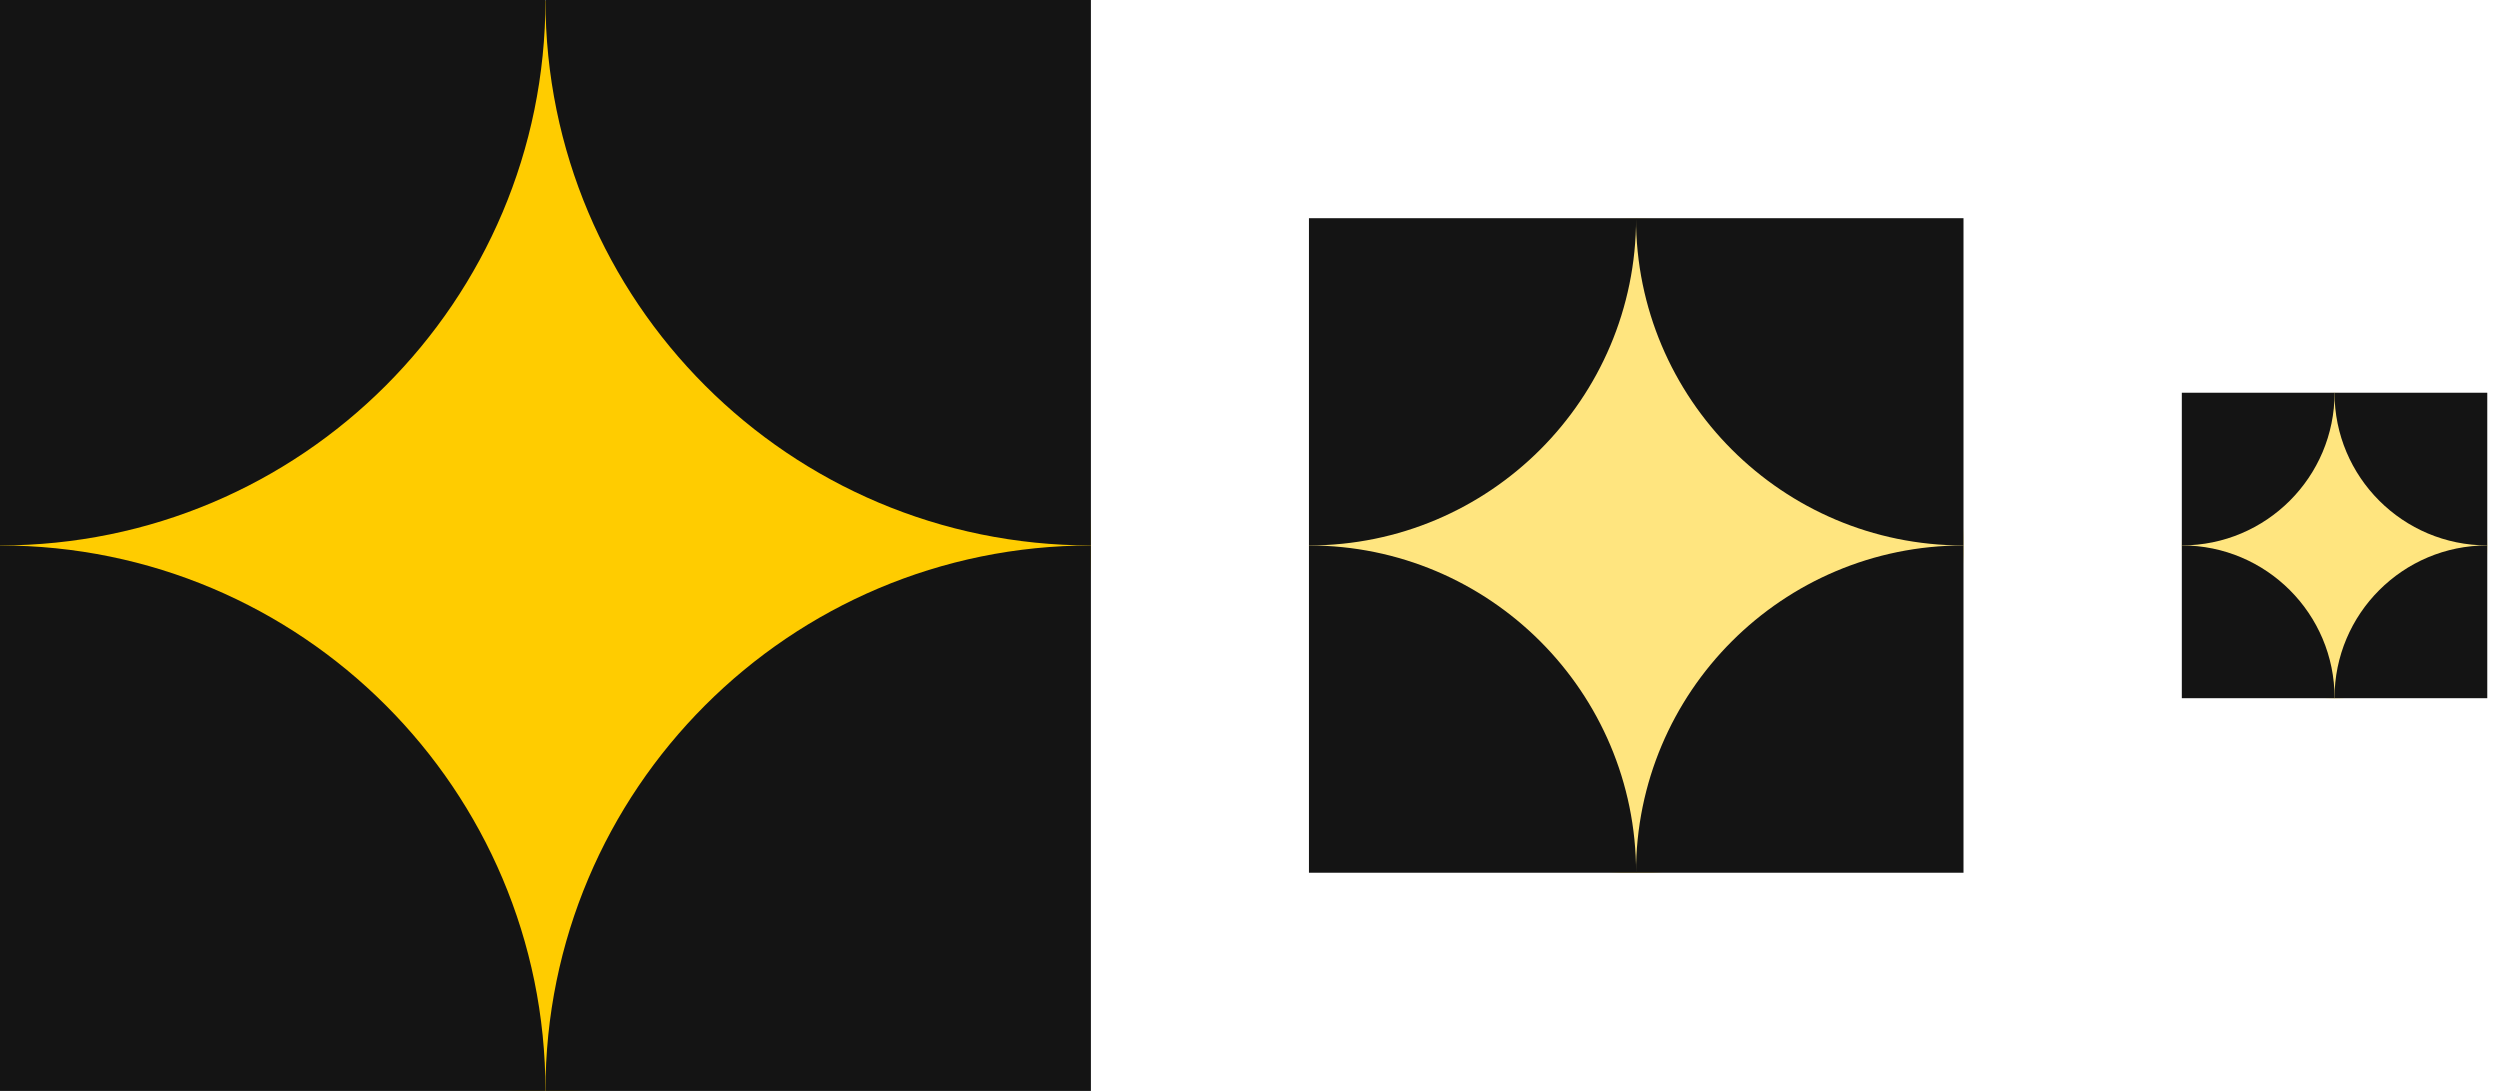
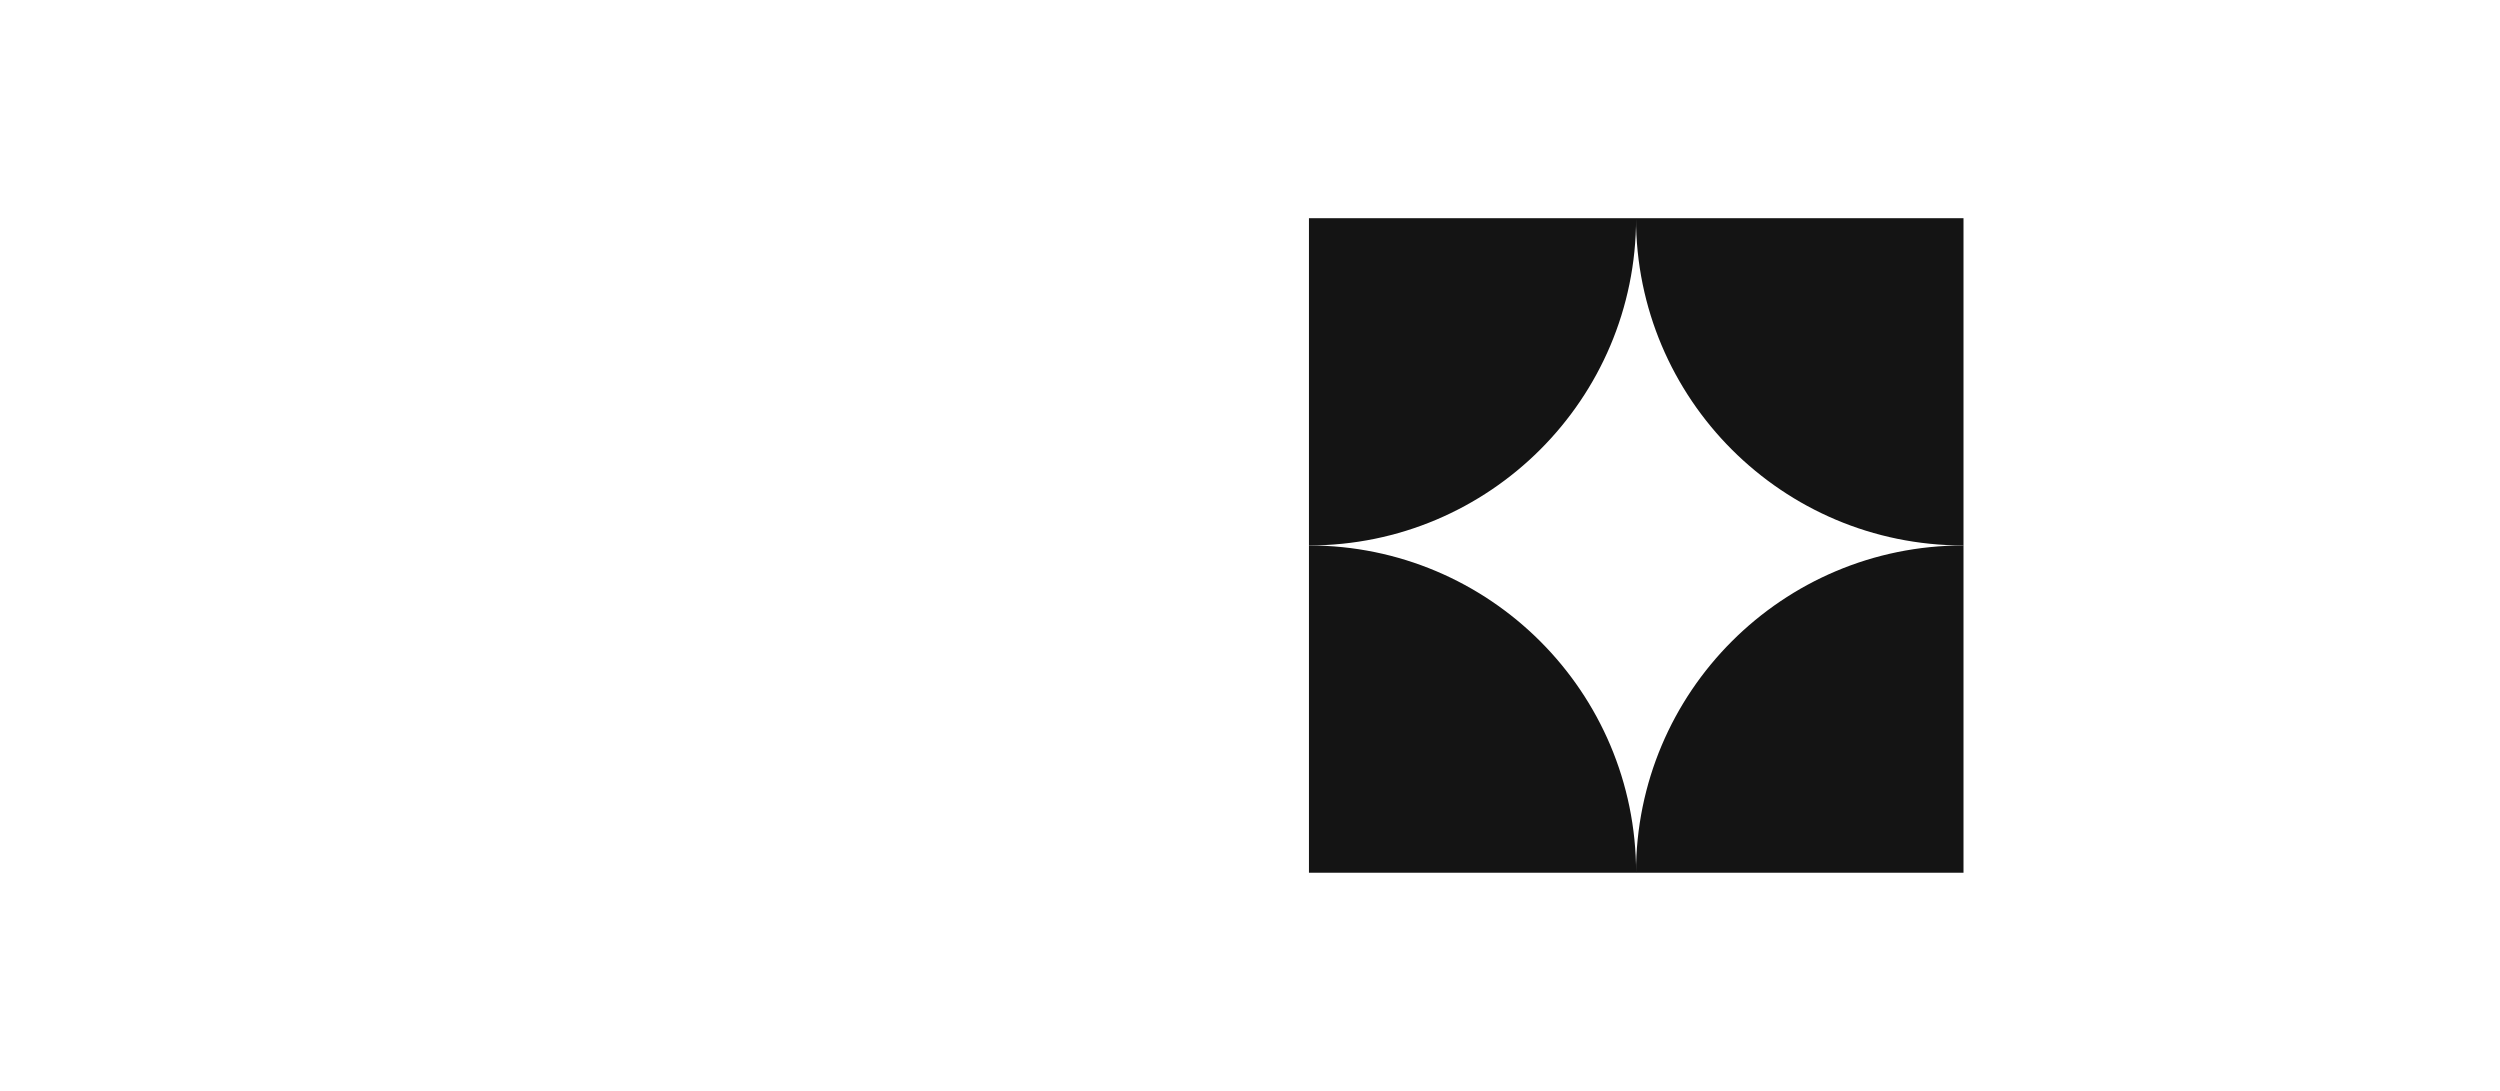
<svg xmlns="http://www.w3.org/2000/svg" width="55" height="24" viewBox="0 0 55 24" fill="none">
  <g clip-path="url(#clip0_35_4077)">
    <path d="M12 24.014C18.627 24.014 24 18.641 24 12.014C24 5.386 18.627 0.014 12 0.014C5.373 0.014 0 5.386 0 12.014C0 18.641 5.373 24.014 12 24.014Z" fill="#FFCC00" />
    <path d="M9.53674e-07 36C6.627 36 12 30.627 12 24C12 17.373 6.627 12 9.53674e-07 12C-6.627 12 -12 17.373 -12 24C-12 30.627 -6.627 36 9.53674e-07 36Z" fill="#141414" />
    <path d="M24 36C30.627 36 36 30.627 36 24C36 17.373 30.627 12 24 12C17.373 12 12 17.373 12 24C12 30.627 17.373 36 24 36Z" fill="#141414" />
    <path d="M9.53674e-07 12C6.627 12 12 6.627 12 9.53674e-07C12 -6.627 6.627 -12 9.53674e-07 -12C-6.627 -12 -12 -6.627 -12 9.53674e-07C-12 6.627 -6.627 12 9.53674e-07 12Z" fill="#141414" />
    <path d="M24 12C30.627 12 36 6.627 36 9.53674e-07C36 -6.627 30.627 -12 24 -12C17.373 -12 12 -6.627 12 9.53674e-07C12 6.627 17.373 12 24 12Z" fill="#141414" />
  </g>
  <g clip-path="url(#clip1_35_4077)">
-     <path d="M35.997 19.208C39.973 19.208 43.197 15.984 43.197 12.008C43.197 8.031 39.973 4.808 35.997 4.808C32.02 4.808 28.797 8.031 28.797 12.008C28.797 15.984 32.02 19.208 35.997 19.208Z" fill="#FFCC00" fill-opacity="0.5" />
    <path d="M28.794 26.4C32.77 26.4 35.994 23.176 35.994 19.2C35.994 15.223 32.77 12 28.794 12C24.817 12 21.594 15.223 21.594 19.2C21.594 23.176 24.817 26.4 28.794 26.4Z" fill="#141414" />
    <path d="M43.192 26.4C47.169 26.4 50.392 23.176 50.392 19.2C50.392 15.223 47.169 12 43.192 12C39.216 12 35.992 15.223 35.992 19.2C35.992 23.176 39.216 26.4 43.192 26.4Z" fill="#141414" />
    <path d="M28.794 12C32.77 12 35.994 8.776 35.994 4.8C35.994 0.823 32.77 -2.4 28.794 -2.4C24.817 -2.4 21.594 0.823 21.594 4.8C21.594 8.776 24.817 12 28.794 12Z" fill="#141414" />
    <path d="M43.192 12C47.169 12 50.392 8.776 50.392 4.8C50.392 0.823 47.169 -2.4 43.192 -2.4C39.216 -2.4 35.992 0.823 35.992 4.8C35.992 8.776 39.216 12 43.192 12Z" fill="#141414" />
  </g>
  <g clip-path="url(#clip2_35_4077)">
    <path d="M51.36 15.363C53.216 15.363 54.72 13.858 54.72 12.003C54.72 10.147 53.216 8.643 51.36 8.643C49.504 8.643 48 10.147 48 12.003C48 13.858 49.504 15.363 51.36 15.363Z" fill="#FFCC00" fill-opacity="0.5" />
    <path d="M48.001 18.719C49.856 18.719 51.361 17.215 51.361 15.359C51.361 13.503 49.856 11.999 48.001 11.999C46.145 11.999 44.641 13.503 44.641 15.359C44.641 17.215 46.145 18.719 48.001 18.719Z" fill="#141414" />
    <path d="M54.719 18.719C56.575 18.719 58.079 17.215 58.079 15.359C58.079 13.503 56.575 11.999 54.719 11.999C52.864 11.999 51.359 13.503 51.359 15.359C51.359 17.215 52.864 18.719 54.719 18.719Z" fill="#141414" />
    <path d="M48.001 11.999C49.856 11.999 51.361 10.495 51.361 8.639C51.361 6.784 49.856 5.279 48.001 5.279C46.145 5.279 44.641 6.784 44.641 8.639C44.641 10.495 46.145 11.999 48.001 11.999Z" fill="#141414" />
    <path d="M54.719 11.999C56.575 11.999 58.079 10.495 58.079 8.639C58.079 6.784 56.575 5.279 54.719 5.279C52.864 5.279 51.359 6.784 51.359 8.639C51.359 10.495 52.864 11.999 54.719 11.999Z" fill="#141414" />
  </g>
  <defs>
    <clipPath id="clip0_35_4077">
-       <rect width="24" height="24" fill="white" />
-     </clipPath>
+       </clipPath>
    <clipPath id="clip1_35_4077">
      <rect width="14.4" height="14.4" fill="white" transform="translate(28.797 4.8)" />
    </clipPath>
    <clipPath id="clip2_35_4077">
-       <rect width="6.72" height="6.72" fill="white" transform="translate(48 8.64)" />
-     </clipPath>
+       </clipPath>
  </defs>
</svg>